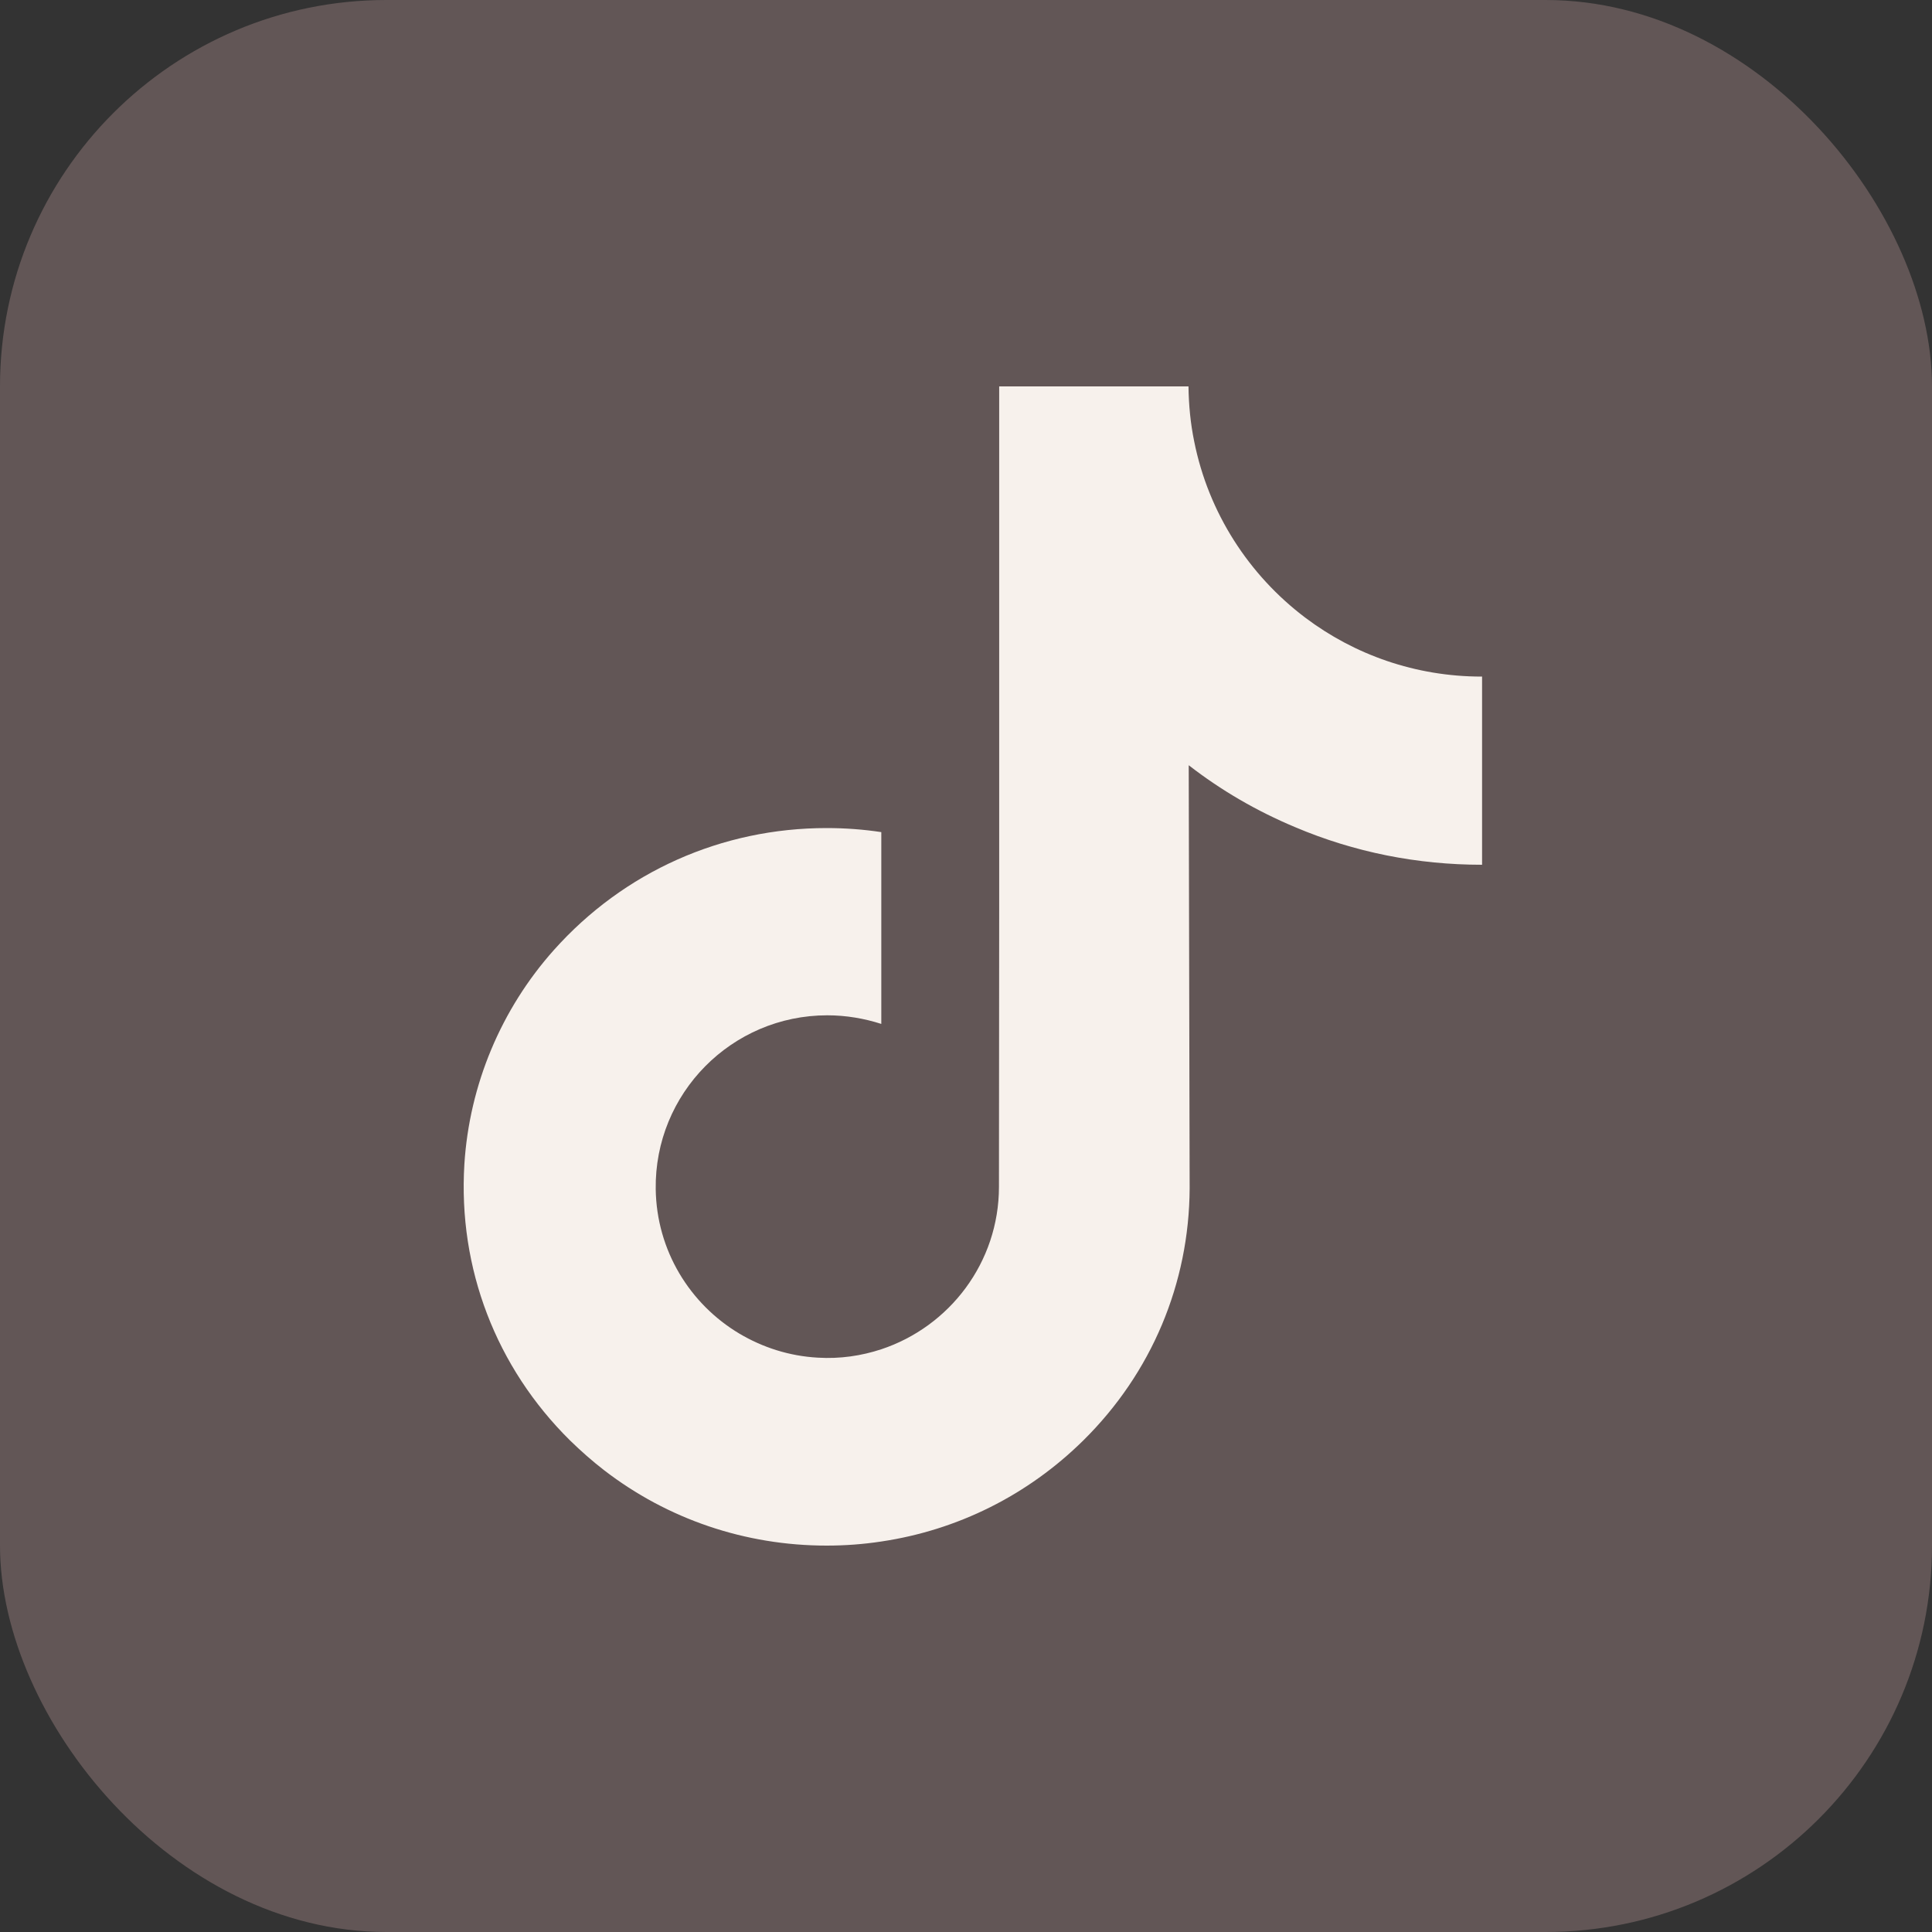
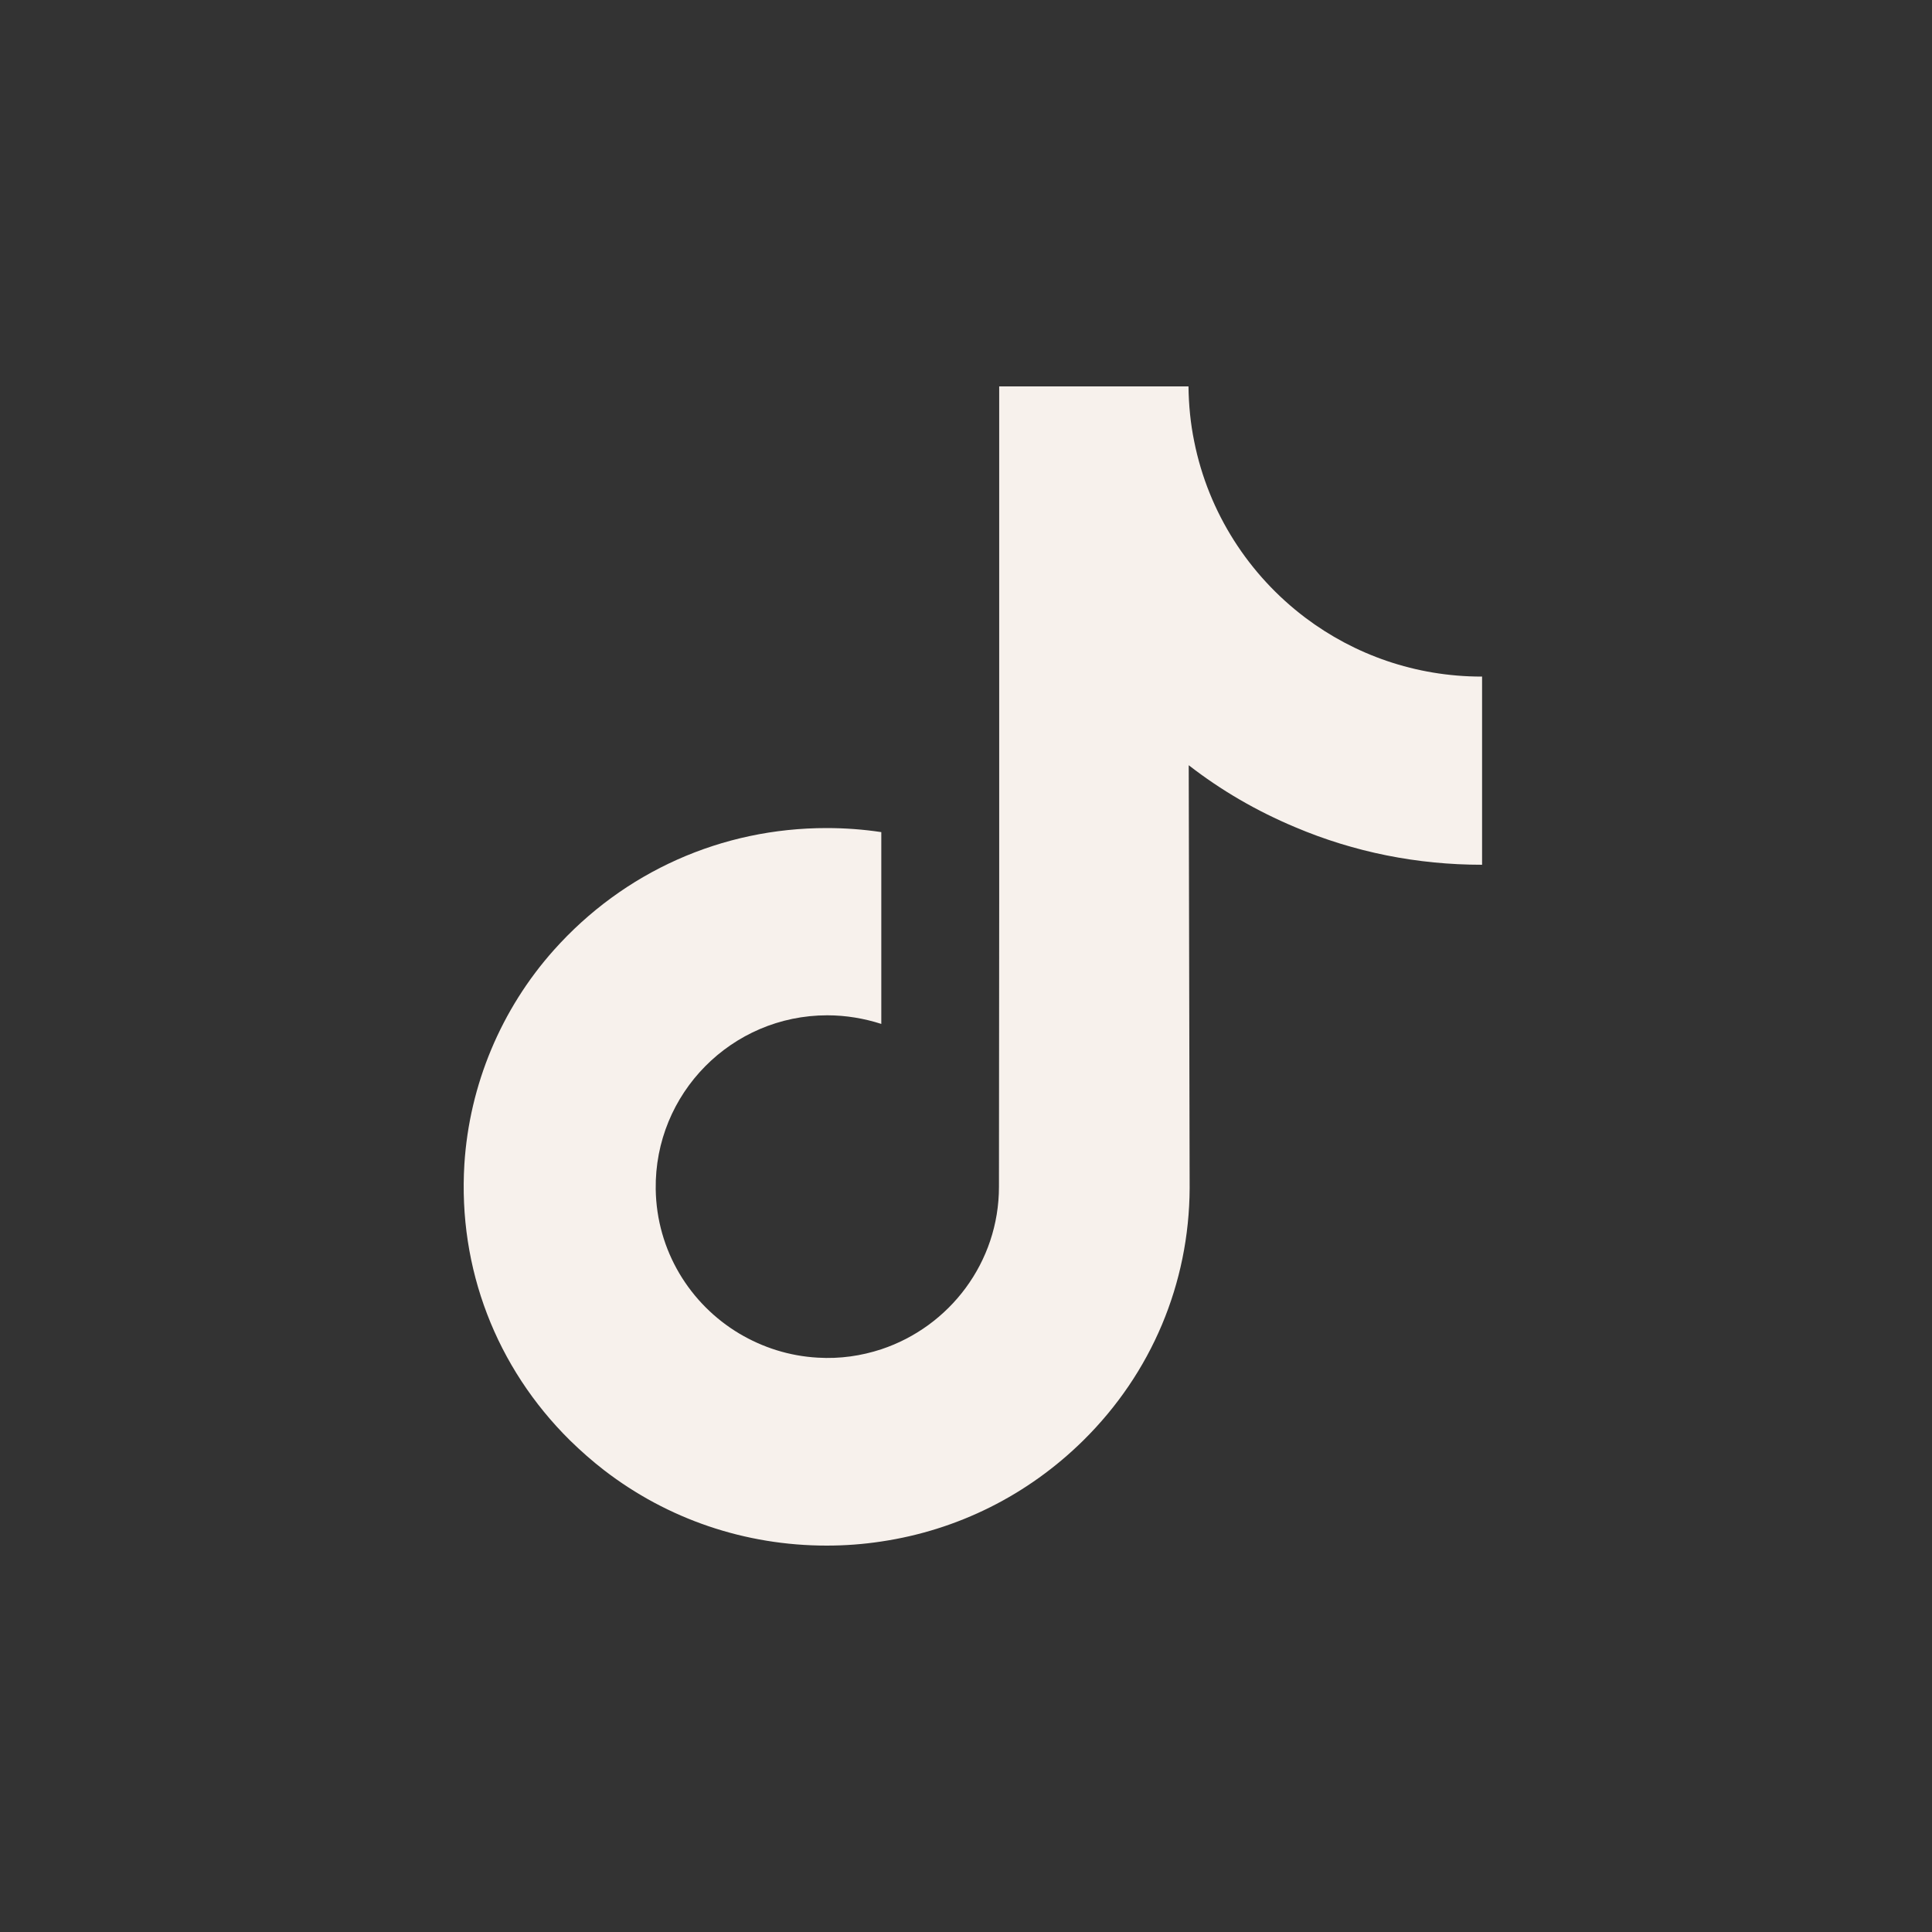
<svg xmlns="http://www.w3.org/2000/svg" width="50" height="50" viewBox="0 0 50 50" fill="none">
  <rect x="0" y="0" width="50" height="50" fill="#333333" stroke="none" />
-   <rect width="50" height="50" rx="10" fill="#625656" />
  <path d="M38.345 17.51C36.631 17.51 35.047 16.941 33.78 15.985C32.325 14.887 31.274 13.274 30.905 11.42C30.811 10.962 30.764 10.487 30.758 10H25.859V23.384L25.853 30.712C25.853 32.672 24.574 34.332 22.808 34.919C22.291 35.089 21.74 35.171 21.165 35.136C20.426 35.095 19.739 34.872 19.135 34.514C17.856 33.751 16.993 32.367 16.97 30.776C16.935 28.3 18.935 26.276 21.411 26.276C21.898 26.276 22.368 26.358 22.808 26.499V22.844V21.535C22.344 21.465 21.875 21.43 21.394 21.43C18.683 21.43 16.148 22.556 14.335 24.586C12.968 26.118 12.147 28.077 12.018 30.131C11.853 32.824 12.839 35.388 14.752 37.278C15.034 37.553 15.327 37.812 15.638 38.052C17.275 39.313 19.282 40 21.394 40C21.869 40 22.344 39.965 22.808 39.894C24.779 39.601 26.598 38.697 28.036 37.278C29.802 35.535 30.776 33.217 30.788 30.753L30.764 19.804C31.603 20.456 32.524 20.99 33.516 21.406C35.053 22.058 36.684 22.38 38.356 22.38V18.825V17.504C38.362 17.51 38.345 17.51 38.345 17.51Z" fill="#F7F1EC" />
</svg>